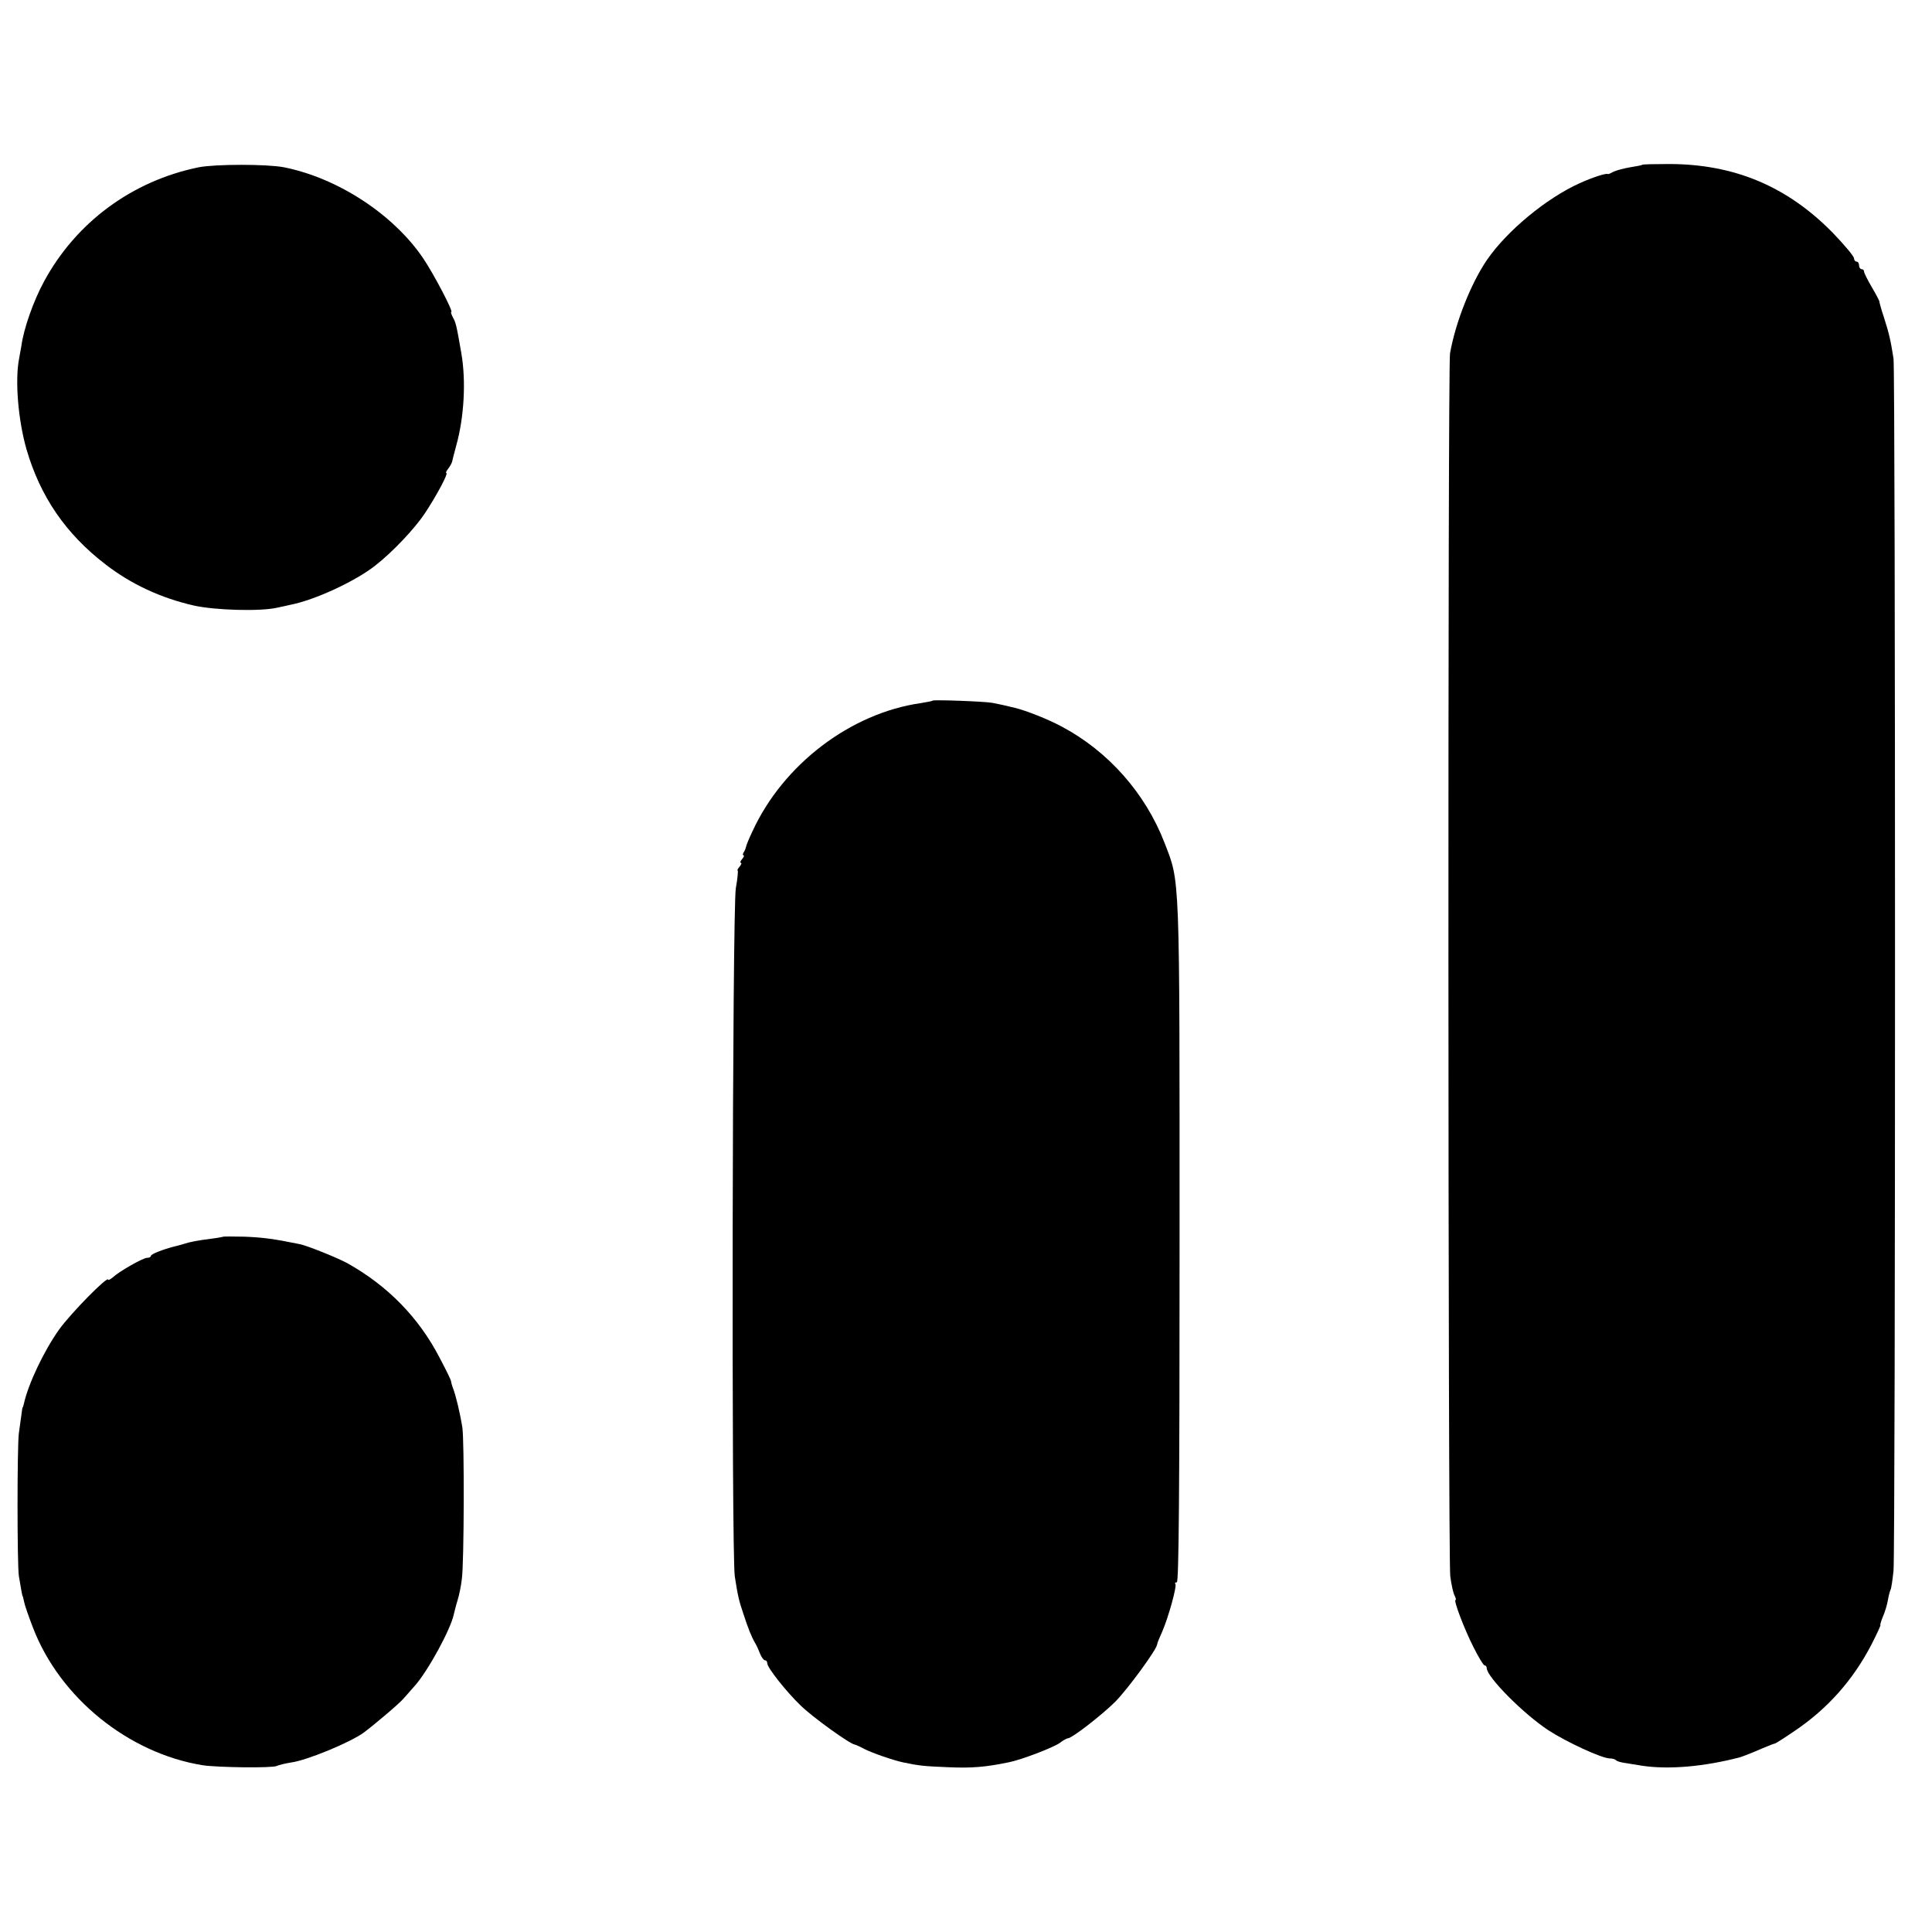
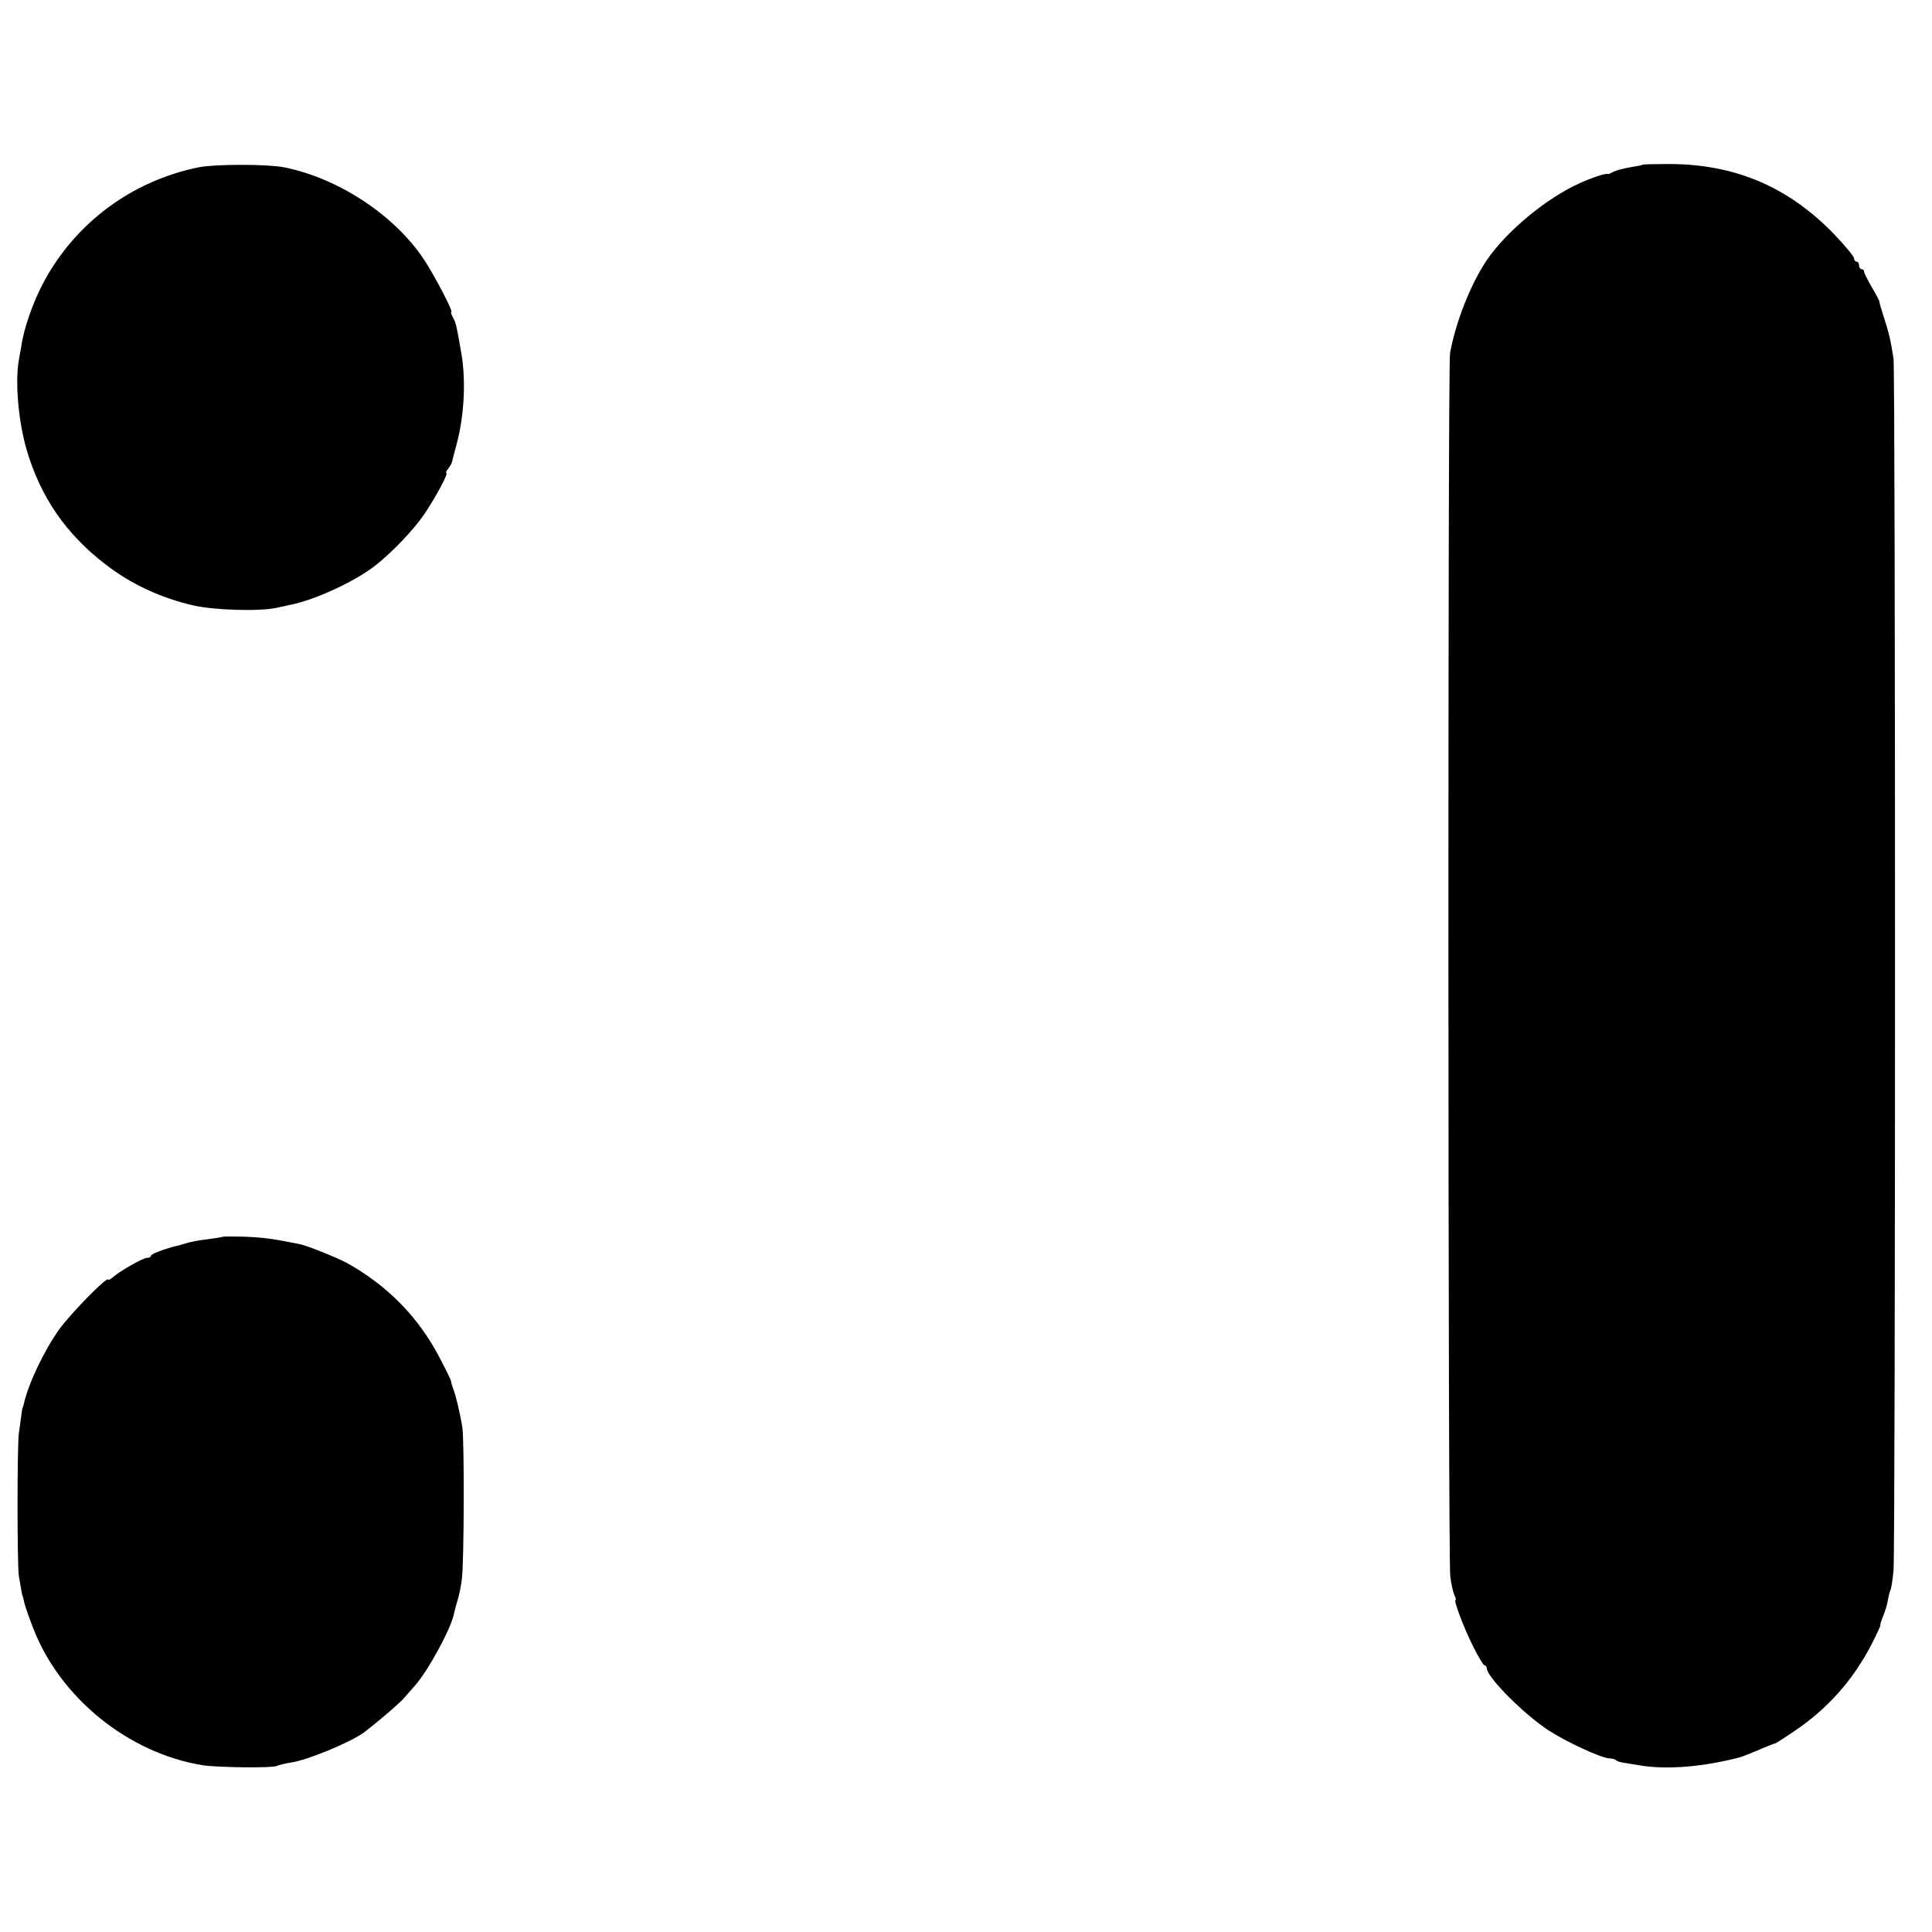
<svg xmlns="http://www.w3.org/2000/svg" version="1.0" width="768pt" height="768pt" viewBox="0 0 768 768" preserveAspectRatio="xMidYMid meet">
  <g transform="translate(0,768) scale(0.1,-0.1)" fill="#000000" stroke="none">
    <path d="M790 7015 c-265 -54 -488 -219 -615 -454 -42 -77 -81 -188 -90 -256 -2 -11 -6 -33 -9 -50 -17 -87 -4 -244 29 -360 55 -189 156 -337 315 -459 101 -78 219 -133 350 -163 85 -19 263 -24 330 -9 14 3 39 8 55 12 97 19 257 93 337 156 68 53 155 145 196 206 47 71 96 162 86 162 -3 0 0 7 7 16 7 9 14 21 16 28 1 6 9 36 17 66 31 112 39 255 20 365 -20 116 -22 122 -34 144 -6 12 -9 21 -6 21 9 0 -68 148 -111 212 -118 175 -339 320 -554 363 -67 13 -273 13 -339 0z" />
    <path d="M6528 7025 c-1 -2 -23 -6 -48 -10 -24 -4 -53 -12 -65 -17 -11 -6 -21 -11 -23 -10 -6 5 -61 -13 -112 -36 -133 -60 -289 -189 -369 -305 -64 -94 -125 -248 -147 -372 -9 -55 -8 -4785 1 -4860 4 -33 12 -68 17 -77 5 -10 7 -18 4 -18 -9 0 34 -114 71 -187 20 -40 40 -73 44 -73 5 0 9 -5 9 -11 0 -35 146 -182 245 -247 72 -47 213 -112 244 -112 10 0 21 -3 25 -7 3 -4 17 -8 29 -10 12 -2 45 -7 74 -12 106 -16 245 -4 388 33 13 4 40 14 93 37 23 10 45 18 47 18 3 0 39 23 80 51 130 88 230 200 304 342 22 43 38 78 36 78 -2 0 2 15 10 34 8 18 17 48 20 67 3 18 8 35 10 39 3 4 8 38 12 76 8 86 8 4764 0 4819 -12 76 -18 100 -37 160 -11 33 -19 62 -19 65 1 3 -13 29 -30 58 -17 29 -31 57 -31 62 0 6 -4 10 -10 10 -5 0 -10 7 -10 15 0 8 -4 15 -10 15 -5 0 -10 6 -10 13 0 8 -37 52 -82 99 -182 187 -394 276 -654 276 -56 0 -104 -1 -106 -3z" />
-     <path d="M3708 4895 c-2 -2 -23 -6 -48 -10 -279 -40 -547 -244 -669 -510 -13 -27 -24 -54 -25 -60 -1 -5 -5 -16 -9 -22 -5 -7 -5 -13 -1 -13 3 0 1 -7 -6 -15 -7 -8 -9 -15 -5 -15 4 0 2 -7 -5 -15 -7 -8 -10 -15 -8 -15 3 0 0 -32 -7 -71 -14 -82 -18 -2651 -4 -2736 12 -77 16 -95 34 -148 18 -56 33 -93 46 -115 5 -8 14 -27 20 -43 6 -15 15 -27 20 -27 5 0 9 -5 9 -12 0 -17 74 -111 133 -168 47 -46 197 -154 215 -155 4 -1 21 -8 37 -17 31 -16 114 -45 156 -54 62 -13 81 -15 178 -19 93 -4 147 0 243 20 49 10 172 57 200 76 14 11 29 19 33 19 16 0 136 93 189 146 50 51 166 209 166 228 0 4 9 26 20 50 24 55 60 183 52 190 -3 3 0 6 6 6 8 0 11 353 11 1353 0 1483 2 1427 -60 1587 -76 197 -224 364 -409 462 -54 29 -140 63 -185 74 -40 10 -64 15 -90 20 -33 6 -233 13 -237 9z" />
    <path d="M887 2764 c-1 -1 -22 -5 -47 -8 -55 -7 -86 -13 -110 -21 -10 -3 -27 -8 -37 -10 -43 -11 -93 -30 -93 -37 0 -5 -7 -8 -15 -8 -16 0 -110 -53 -137 -78 -10 -8 -18 -12 -18 -9 0 18 -149 -134 -195 -198 -61 -86 -123 -217 -140 -295 -2 -8 -4 -15 -5 -15 -1 0 -3 -13 -5 -30 -2 -16 -7 -49 -10 -72 -7 -50 -7 -523 0 -568 11 -67 14 -80 15 -80 1 0 3 -10 6 -23 2 -12 18 -58 35 -102 107 -279 379 -499 674 -547 58 -9 277 -12 295 -3 8 4 34 10 58 14 61 8 233 79 287 118 43 32 144 117 161 138 12 14 32 36 44 50 52 59 142 224 154 283 3 12 9 37 15 56 6 19 14 57 17 85 9 65 10 548 2 601 -9 57 -26 128 -37 156 -5 13 -8 26 -8 29 0 3 -19 43 -44 90 -84 163 -208 289 -369 379 -41 22 -158 69 -187 75 -107 22 -148 27 -221 30 -45 1 -83 1 -85 0z" />
  </g>
</svg>